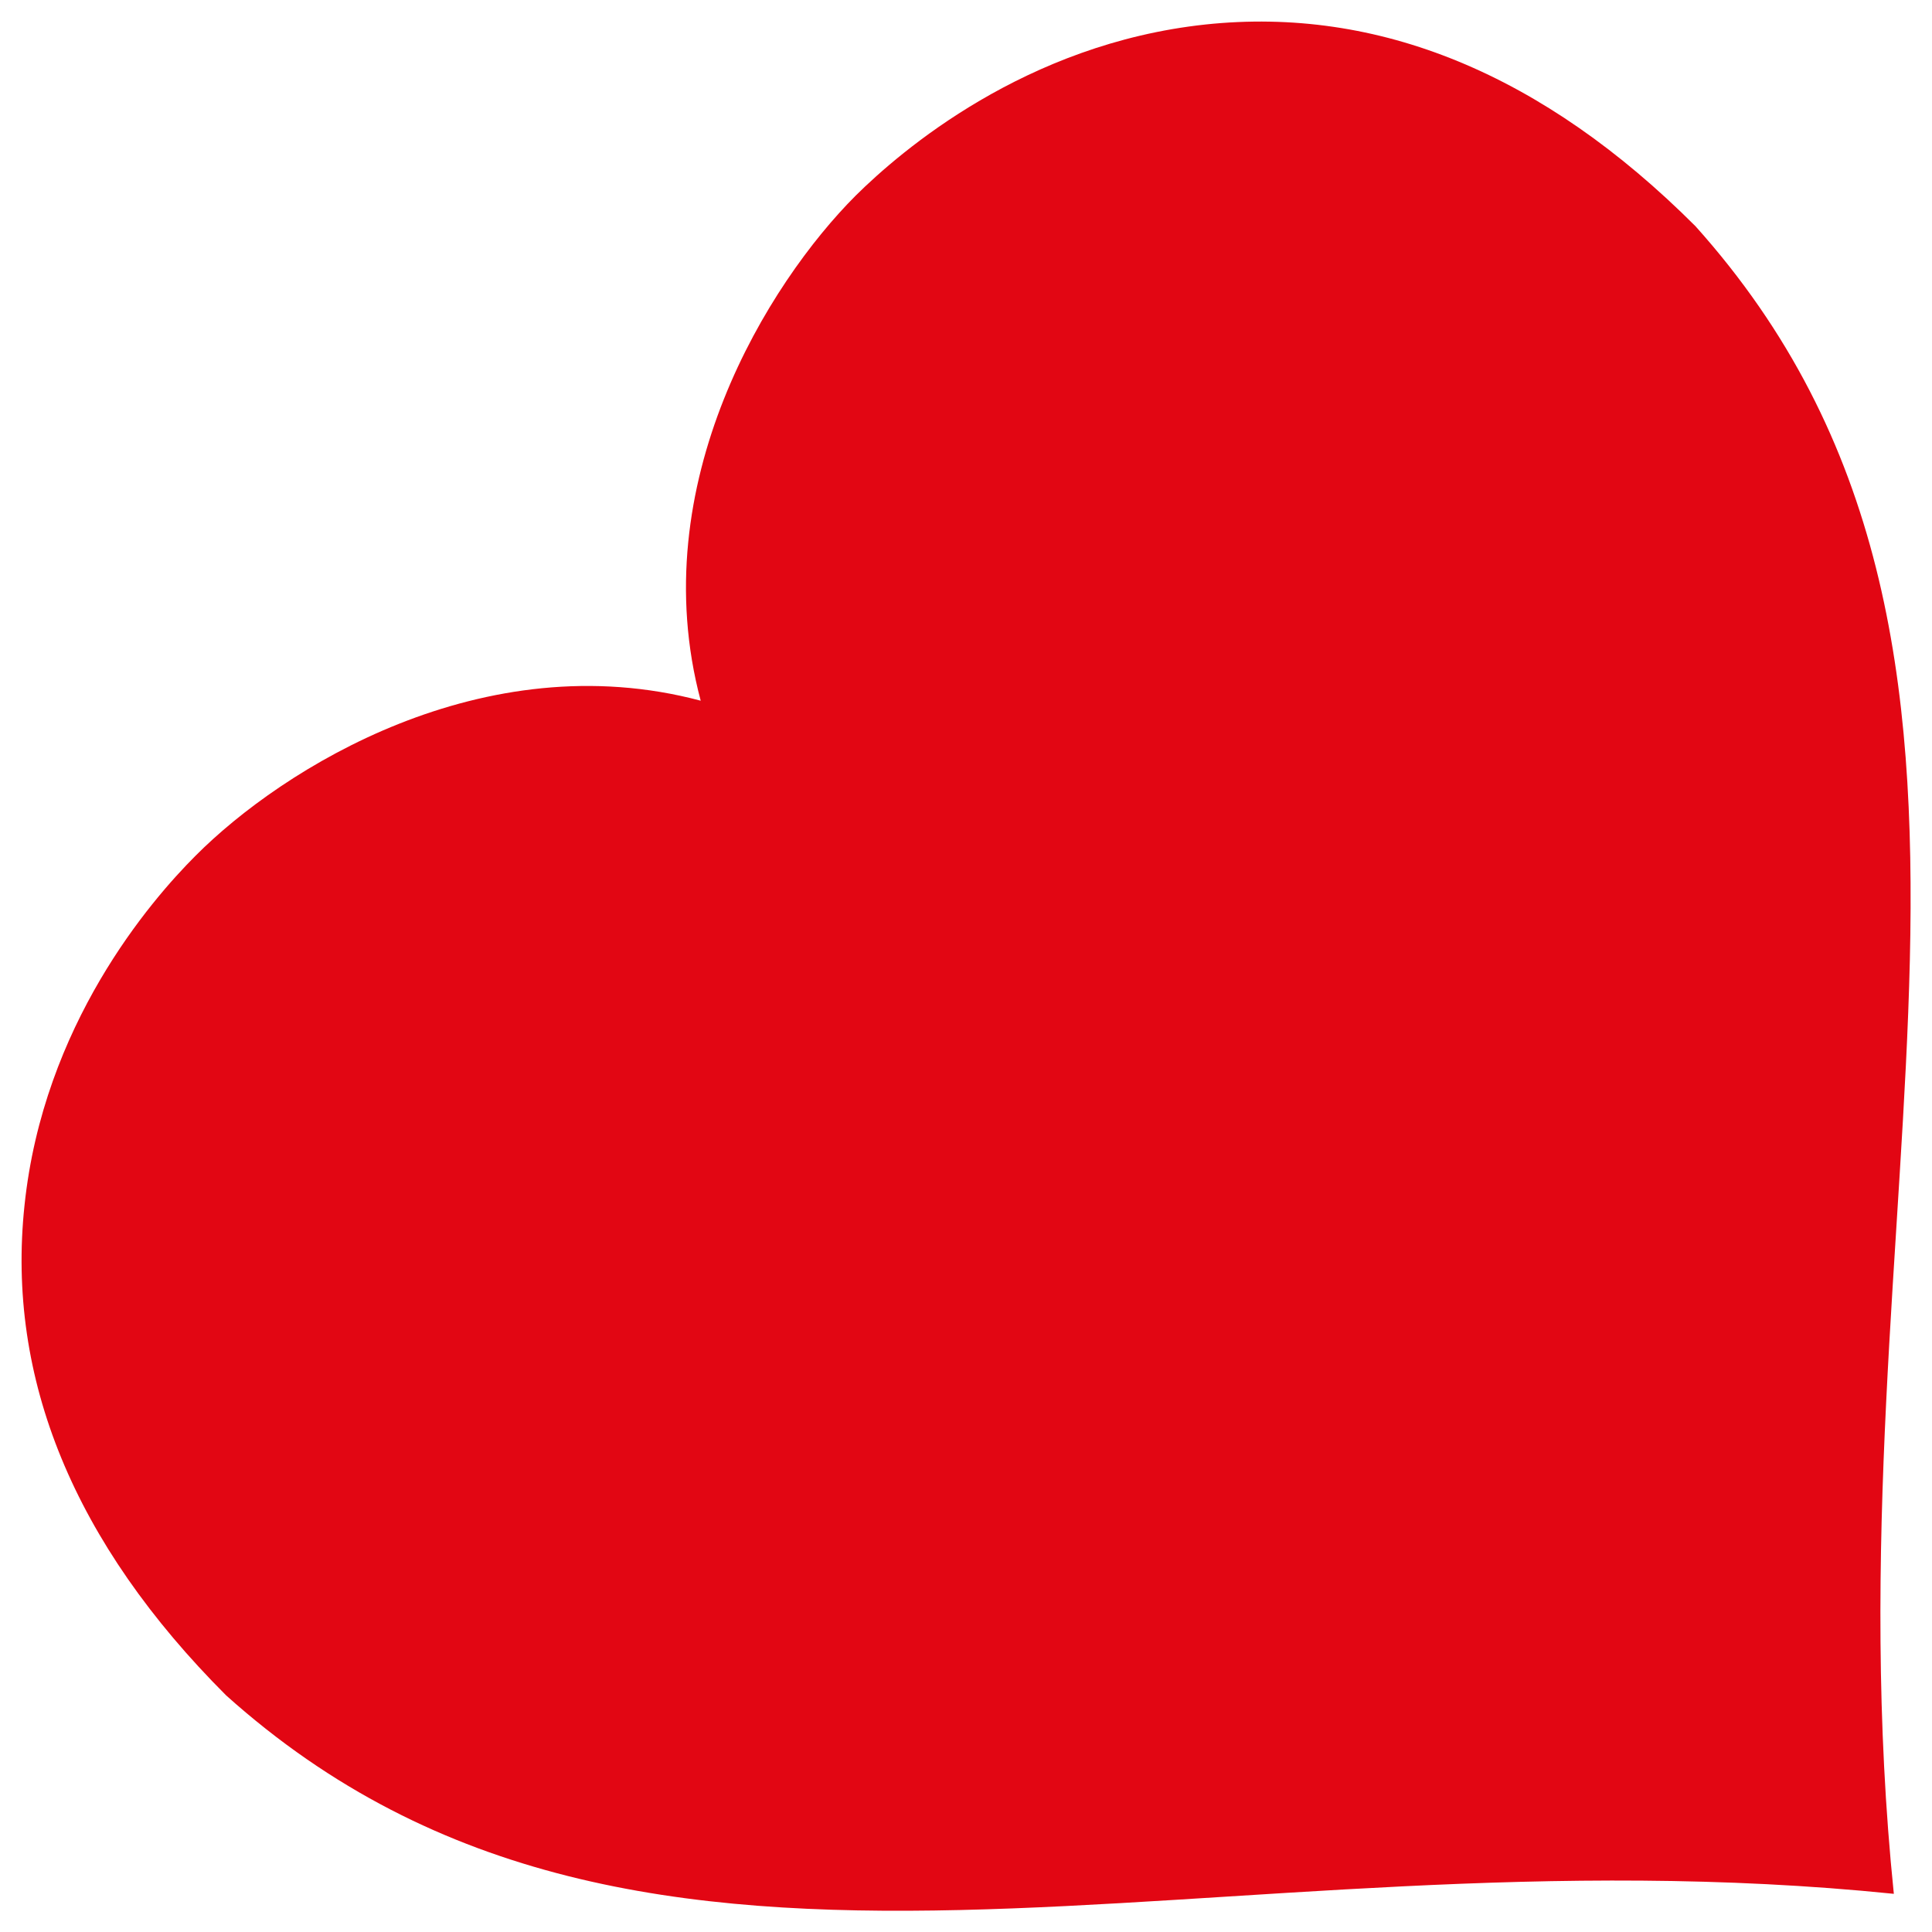
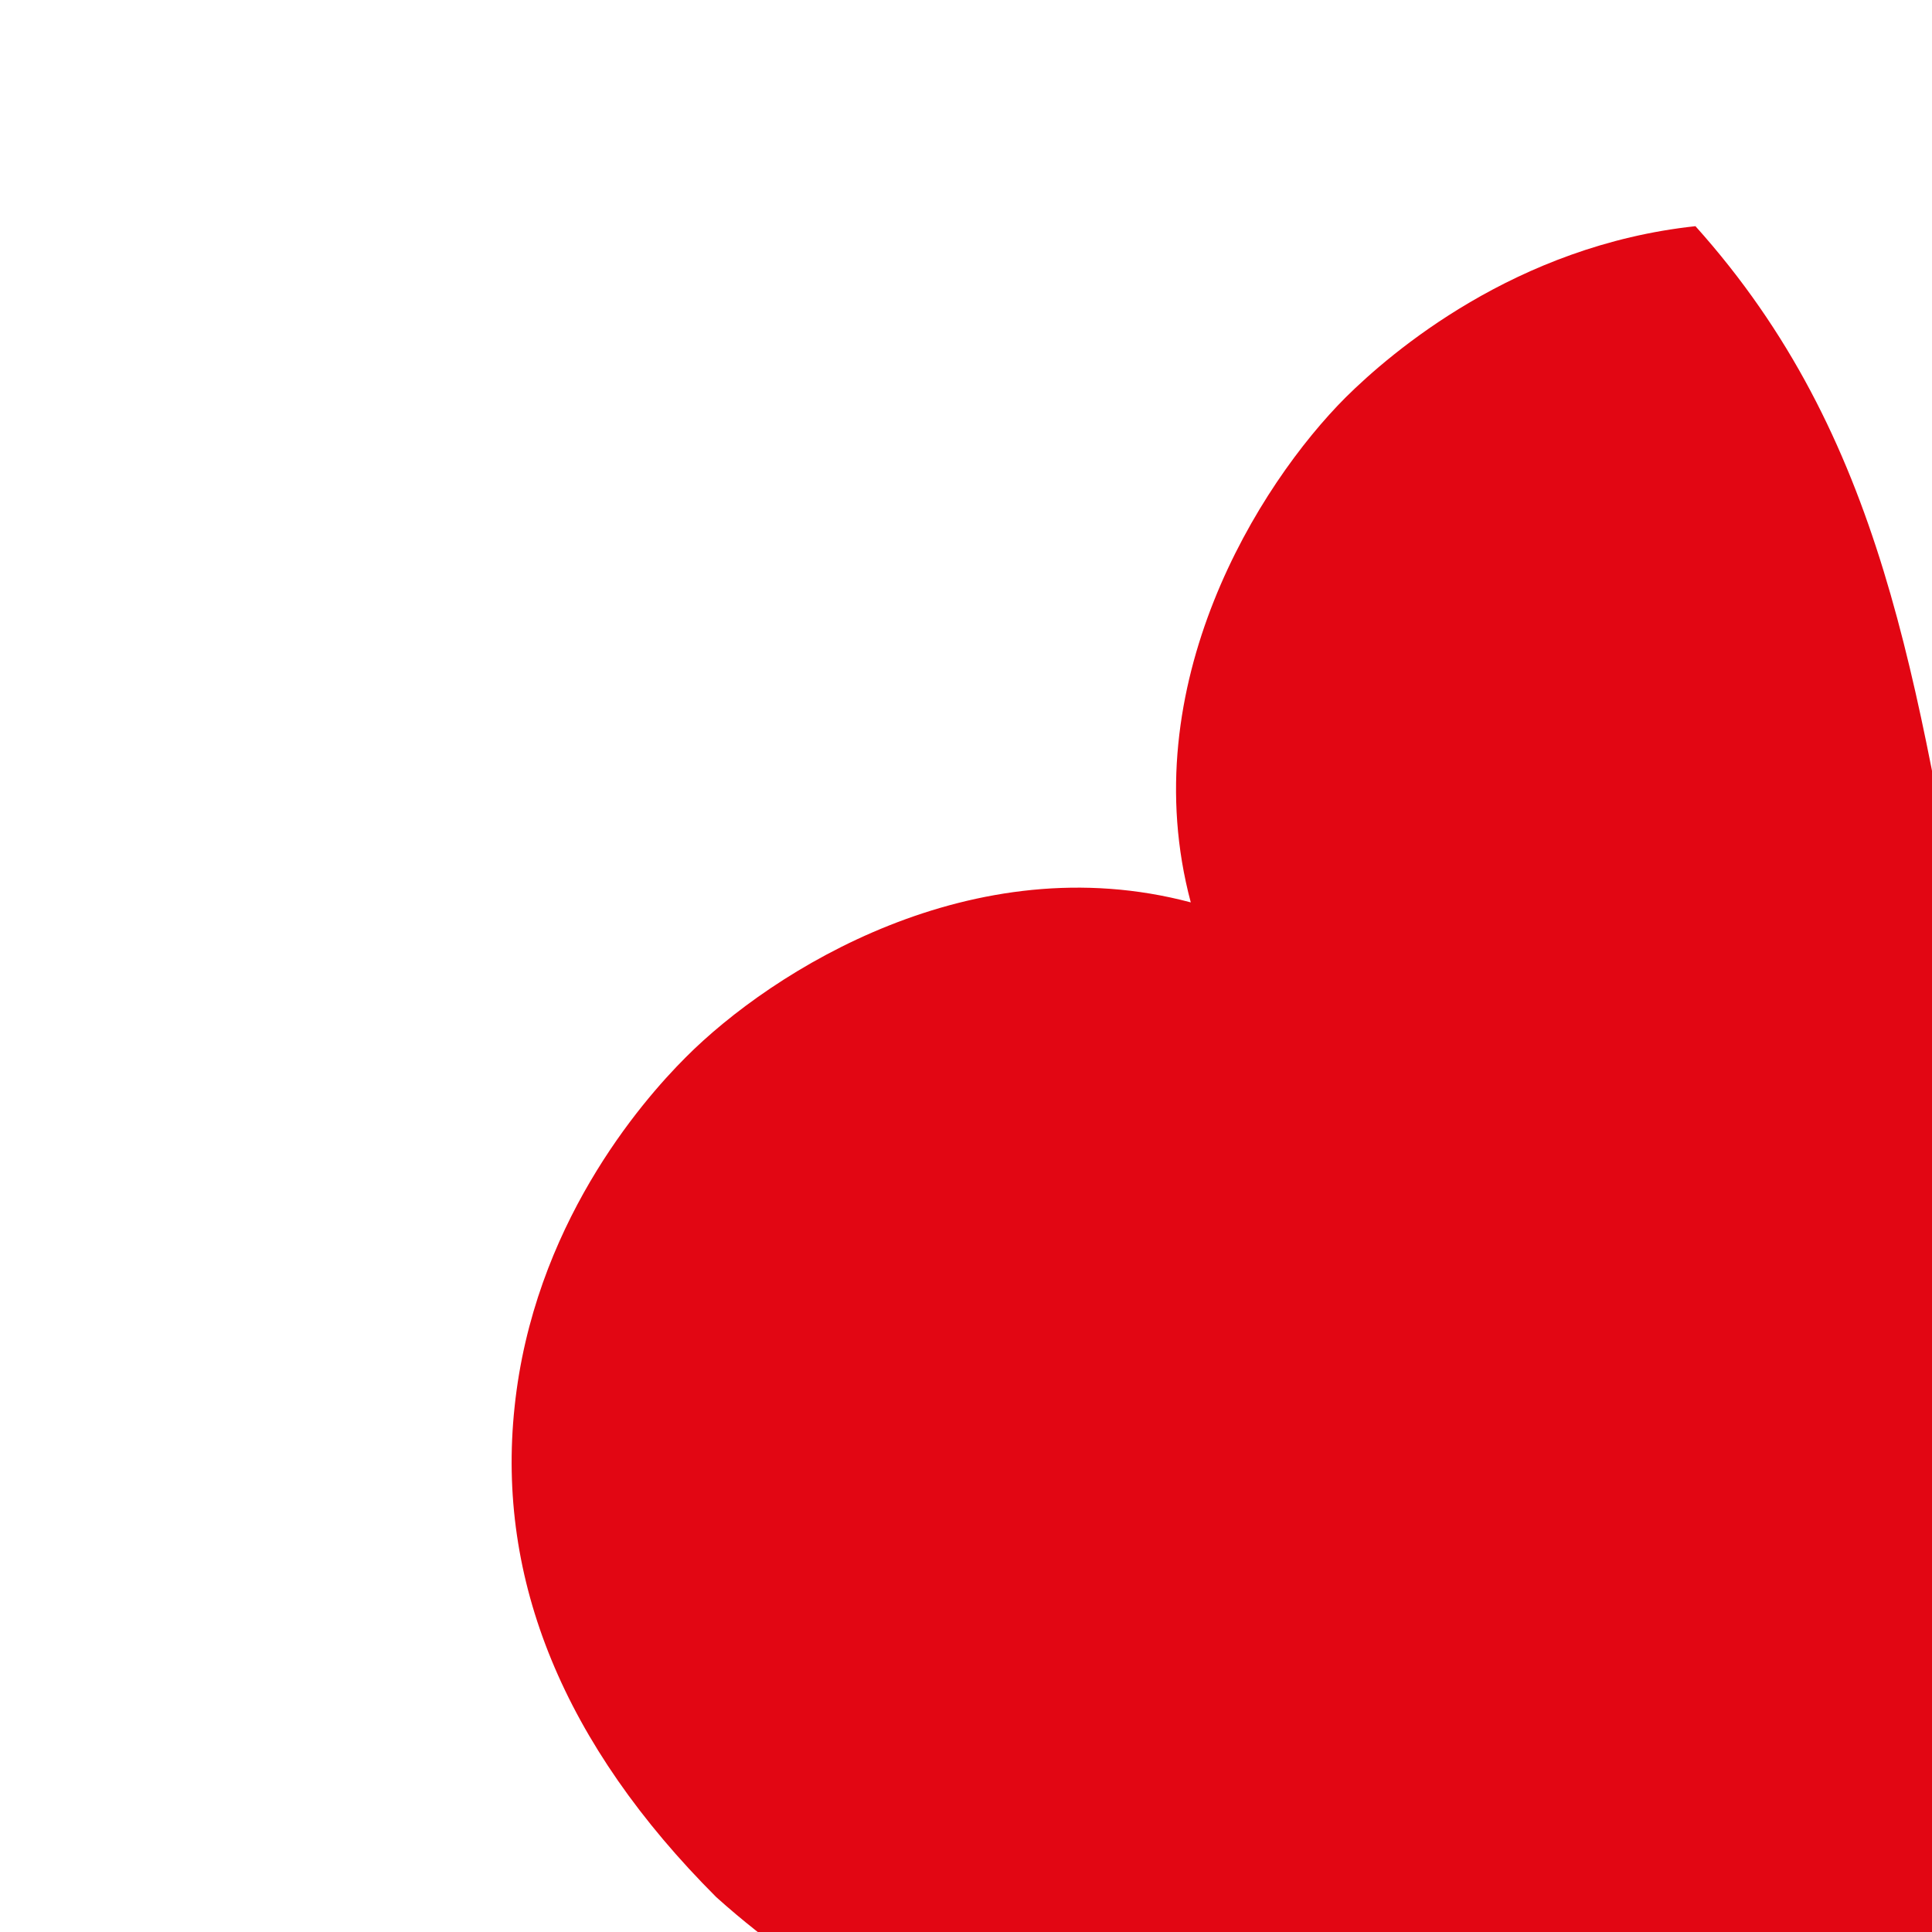
<svg xmlns="http://www.w3.org/2000/svg" version="1.1" id="Layer_1" x="0px" y="0px" viewBox="0 0 410 410" style="enable-background:new 0 0 410 410;" xml:space="preserve">
  <style type="text/css">
	.st0{fill:#E20613;}
</style>
  <g>
-     <path class="st0" d="M359.8,48c-32.3-32.3-67.3-46.7-104-42.8c-38.2,4.1-64.6,26.8-74.2,36.3c-18.5,18.5-45.2,61.1-32.9,107.2v0   c-46.2-12.3-88.8,14.4-107.2,32.9c-9.6,9.6-32.3,35.9-36.3,74.2c-3.9,36.7,10.5,71.7,42.8,104c89.4,80.2,208,27.2,353.9,42.1l0,0   C386.9,255.9,440,137.4,359.8,48" />
+     <path class="st0" d="M359.8,48c-38.2,4.1-64.6,26.8-74.2,36.3c-18.5,18.5-45.2,61.1-32.9,107.2v0   c-46.2-12.3-88.8,14.4-107.2,32.9c-9.6,9.6-32.3,35.9-36.3,74.2c-3.9,36.7,10.5,71.7,42.8,104c89.4,80.2,208,27.2,353.9,42.1l0,0   C386.9,255.9,440,137.4,359.8,48" />
  </g>
</svg>